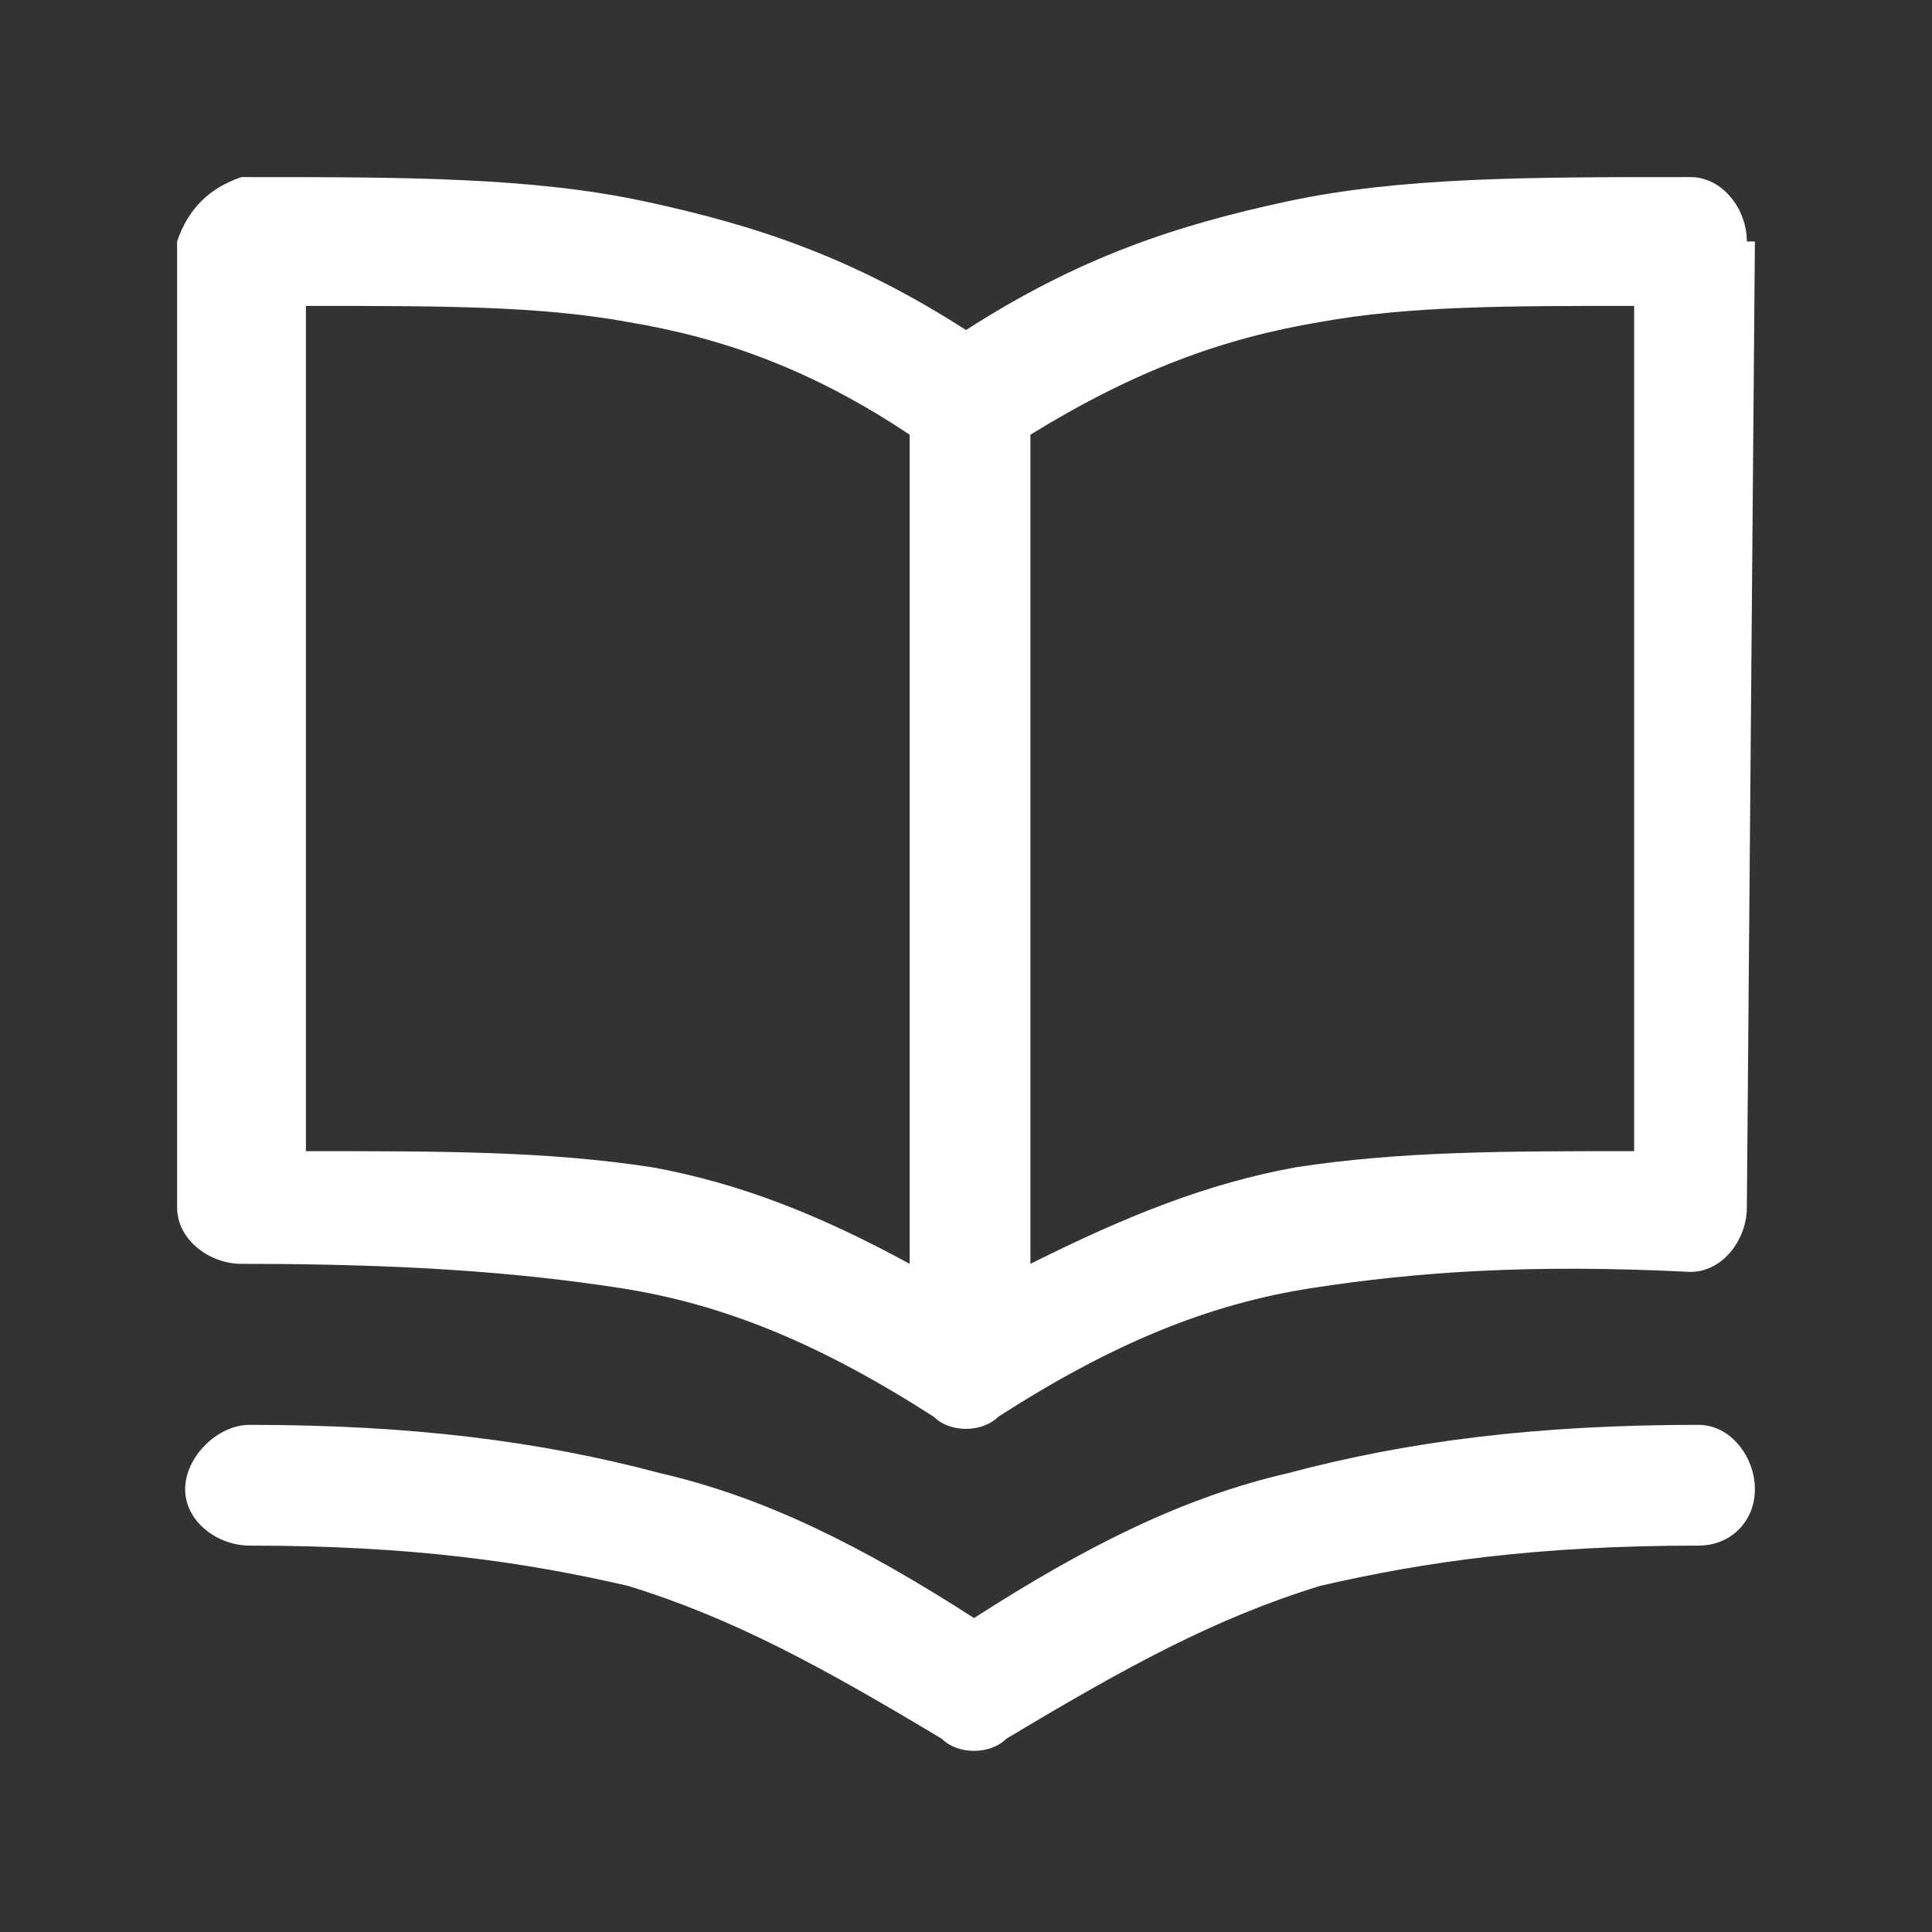
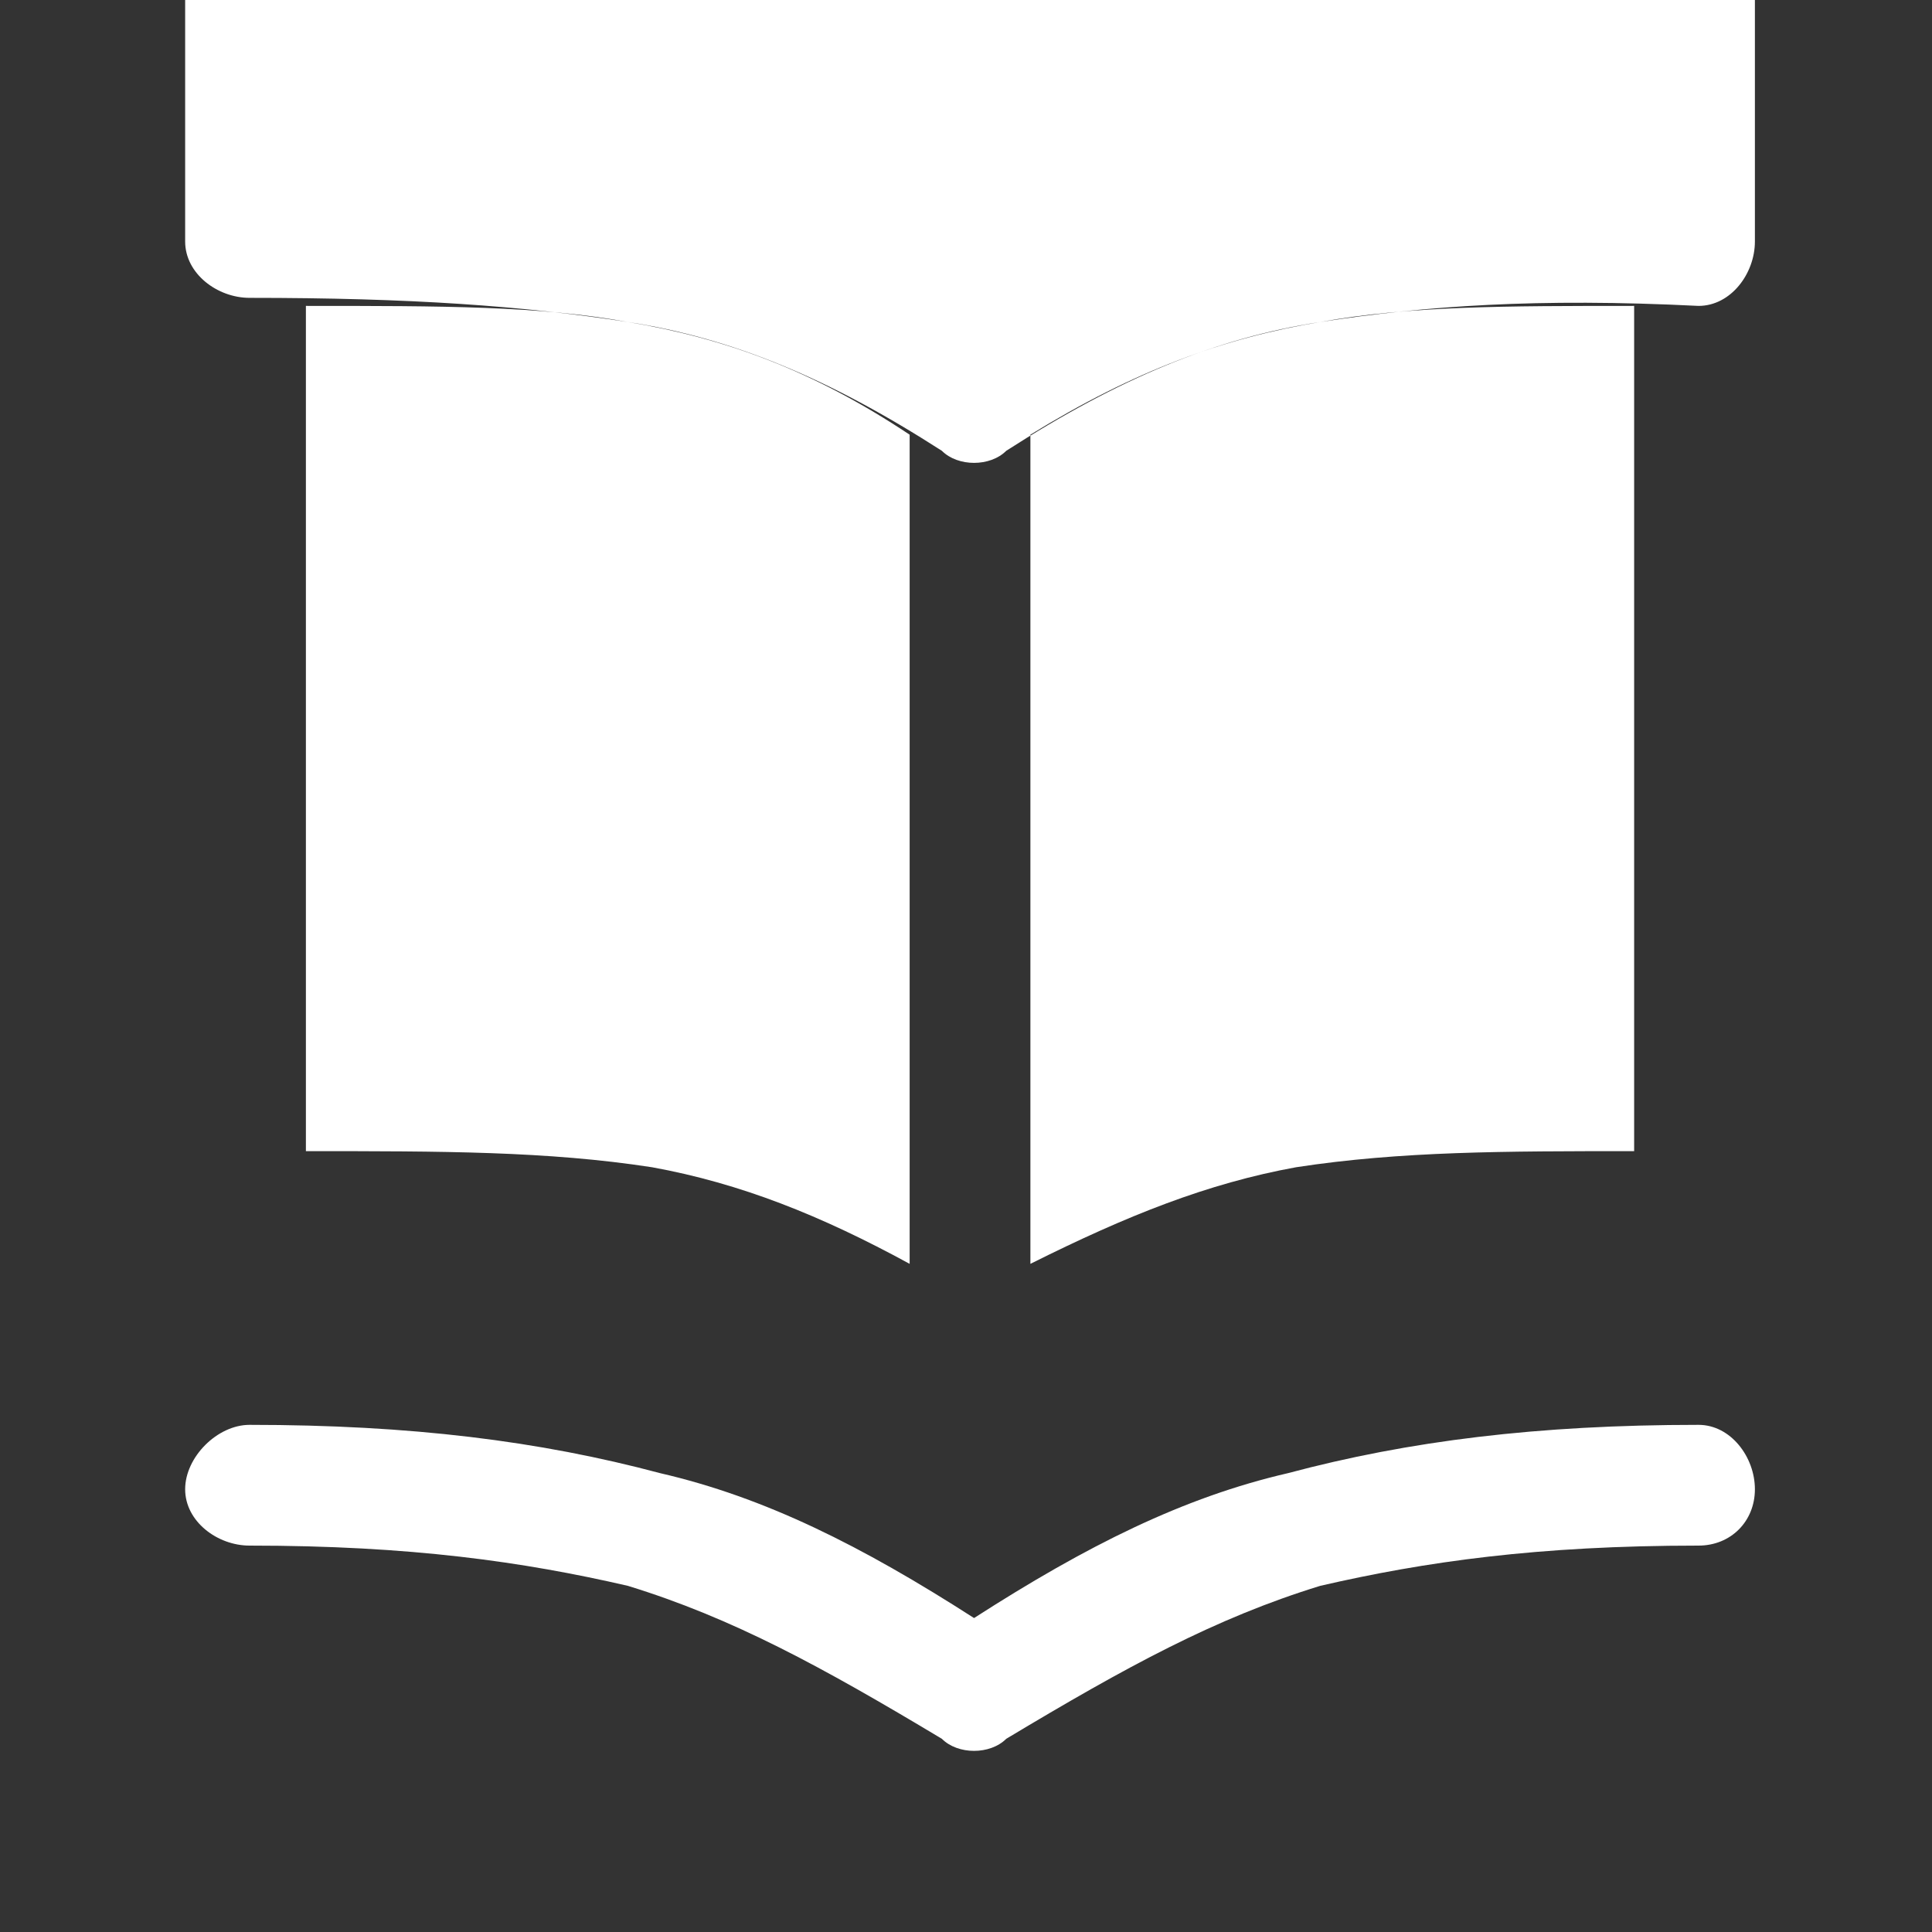
<svg xmlns="http://www.w3.org/2000/svg" version="1.2" viewBox="0 0 24 24" width="24" height="24">
  <rect x="0" y="0" width="24" height="24" fill="#333333" stroke="none" />
  <title>Book - Open-svg</title>
  <style>
		.s0 { fill: #ffffff } 
	</style>
-   <path id="Layer" fill-rule="evenodd" class="s0" d="m21.8 3l-0.1 12c0 0.4-0.3 0.8-0.7 0.8-2-0.1-3.4 0-4.7 0.2-1.3 0.2-2.5 0.7-3.9 1.6-0.2 0.2-0.6 0.2-0.8 0-1.4-0.9-2.6-1.4-3.9-1.6-1.3-0.2-2.7-0.3-4.7-0.3-0.4 0-0.8-0.3-0.8-0.7v-12q0.1-0.3 0.3-0.5 0.2-0.2 0.5-0.3h0.1c1.9 0 3.5 0 4.9 0.3 1.4 0.3 2.6 0.7 4 1.6 1.4-0.9 2.6-1.3 4-1.6 1.4-0.3 3-0.3 4.9-0.3h0.1c0.4 0 0.7 0.4 0.7 0.8zm-18 0.8v10.5c1.7 0 3 0 4.3 0.2 1.1 0.2 2.1 0.6 3.2 1.2v-10.3c-1.2-0.8-2.3-1.2-3.5-1.4-1.1-0.2-2.3-0.2-4-0.2zm16.5 10.5v-10.5c-1.6 0-2.8 0-3.9 0.2-1.2 0.2-2.3 0.6-3.6 1.4v10.3c1.2-0.6 2.2-1 3.3-1.2 1.3-0.2 2.6-0.2 4.2-0.2zm-12.1 4c1.3 0.3 2.5 0.9 3.9 1.8 1.4-0.9 2.6-1.5 3.9-1.8 1.5-0.4 3.1-0.6 5.1-0.6 0.4 0 0.7 0.4 0.7 0.8 0 0.4-0.3 0.7-0.7 0.7-2 0-3.4 0.2-4.7 0.5-1.3 0.4-2.4 1-3.9 1.9-0.2 0.2-0.6 0.2-0.8 0-1.5-0.9-2.6-1.5-3.9-1.9-1.3-0.3-2.7-0.5-4.7-0.5-0.4 0-0.8-0.3-0.8-0.7 0-0.4 0.4-0.8 0.8-0.8 2 0 3.6 0.2 5.1 0.6z" />
+   <path id="Layer" fill-rule="evenodd" class="s0" d="m21.8 3c0 0.4-0.3 0.8-0.7 0.8-2-0.1-3.4 0-4.7 0.2-1.3 0.2-2.5 0.7-3.9 1.6-0.2 0.2-0.6 0.2-0.8 0-1.4-0.9-2.6-1.4-3.9-1.6-1.3-0.2-2.7-0.3-4.7-0.3-0.4 0-0.8-0.3-0.8-0.7v-12q0.1-0.3 0.3-0.5 0.2-0.2 0.5-0.3h0.1c1.9 0 3.5 0 4.9 0.3 1.4 0.3 2.6 0.7 4 1.6 1.4-0.9 2.6-1.3 4-1.6 1.4-0.3 3-0.3 4.9-0.3h0.1c0.4 0 0.7 0.4 0.7 0.8zm-18 0.8v10.5c1.7 0 3 0 4.3 0.2 1.1 0.2 2.1 0.6 3.2 1.2v-10.3c-1.2-0.8-2.3-1.2-3.5-1.4-1.1-0.2-2.3-0.2-4-0.2zm16.5 10.5v-10.5c-1.6 0-2.8 0-3.9 0.2-1.2 0.2-2.3 0.6-3.6 1.4v10.3c1.2-0.6 2.2-1 3.3-1.2 1.3-0.2 2.6-0.2 4.2-0.2zm-12.1 4c1.3 0.3 2.5 0.9 3.9 1.8 1.4-0.9 2.6-1.5 3.9-1.8 1.5-0.4 3.1-0.6 5.1-0.6 0.4 0 0.7 0.4 0.7 0.8 0 0.4-0.3 0.7-0.7 0.7-2 0-3.4 0.2-4.7 0.5-1.3 0.4-2.4 1-3.9 1.9-0.2 0.2-0.6 0.2-0.8 0-1.5-0.9-2.6-1.5-3.9-1.9-1.3-0.3-2.7-0.5-4.7-0.5-0.4 0-0.8-0.3-0.8-0.7 0-0.4 0.4-0.8 0.8-0.8 2 0 3.6 0.2 5.1 0.6z" />
</svg>